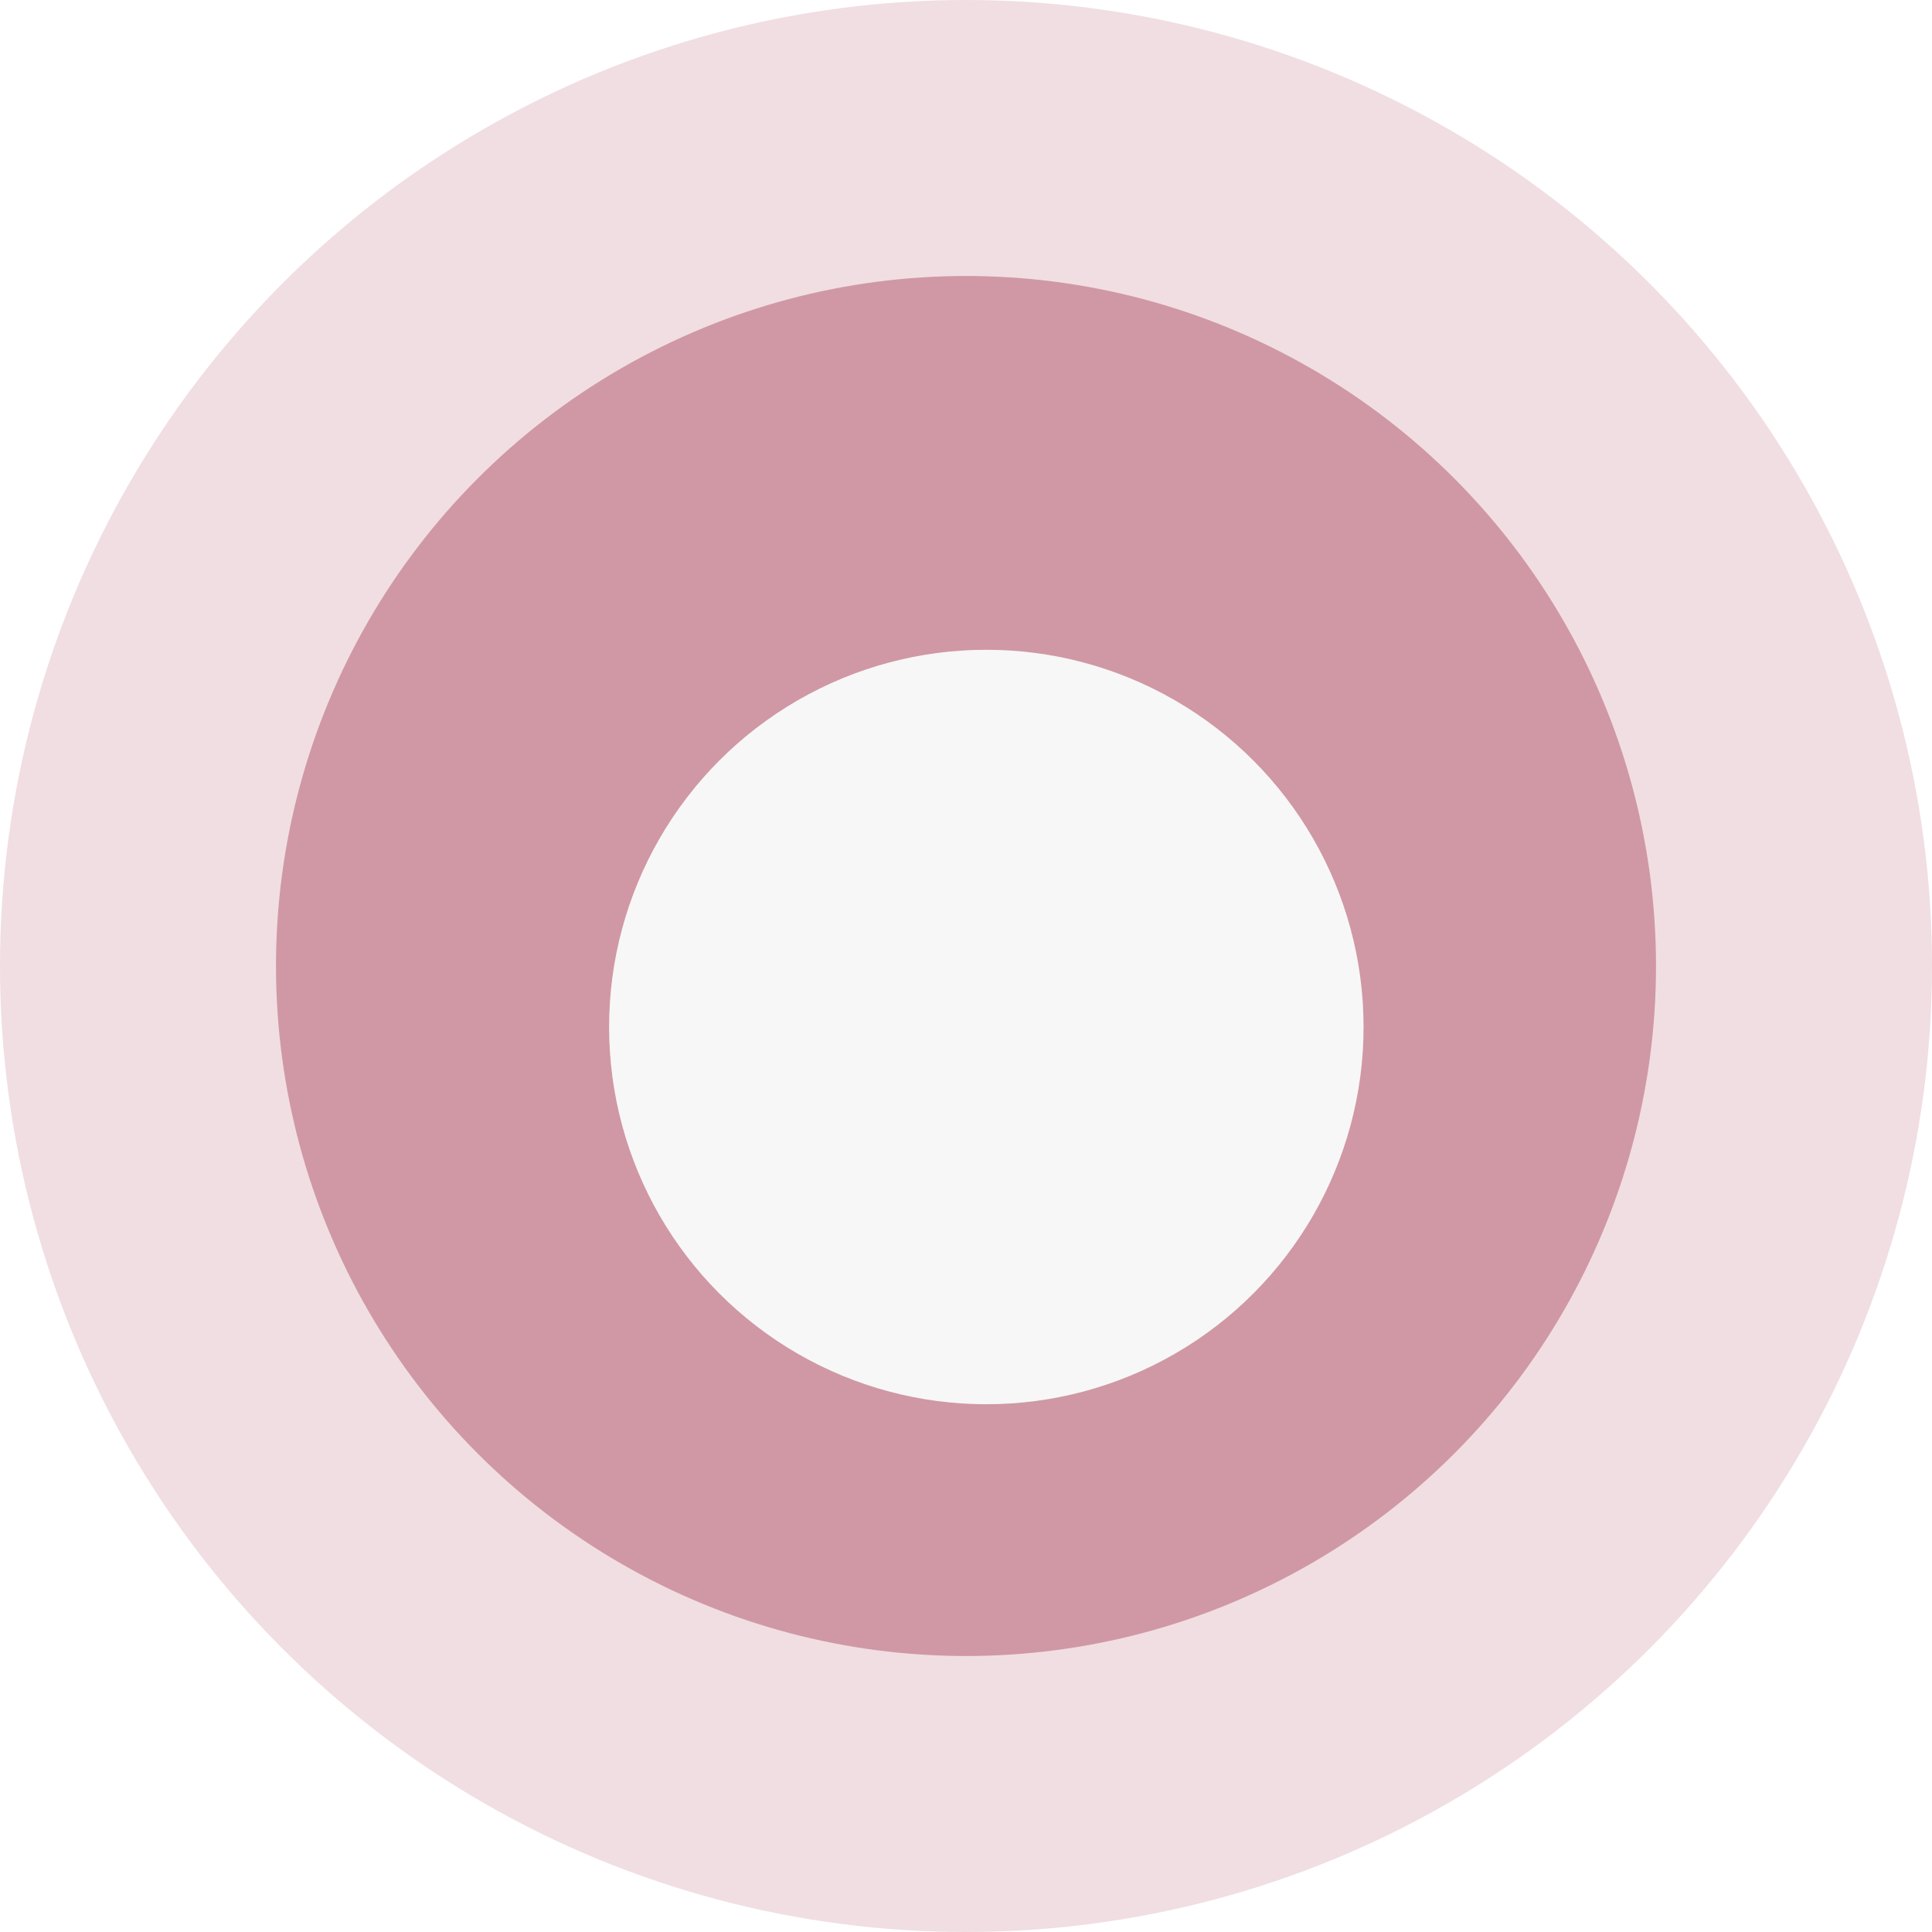
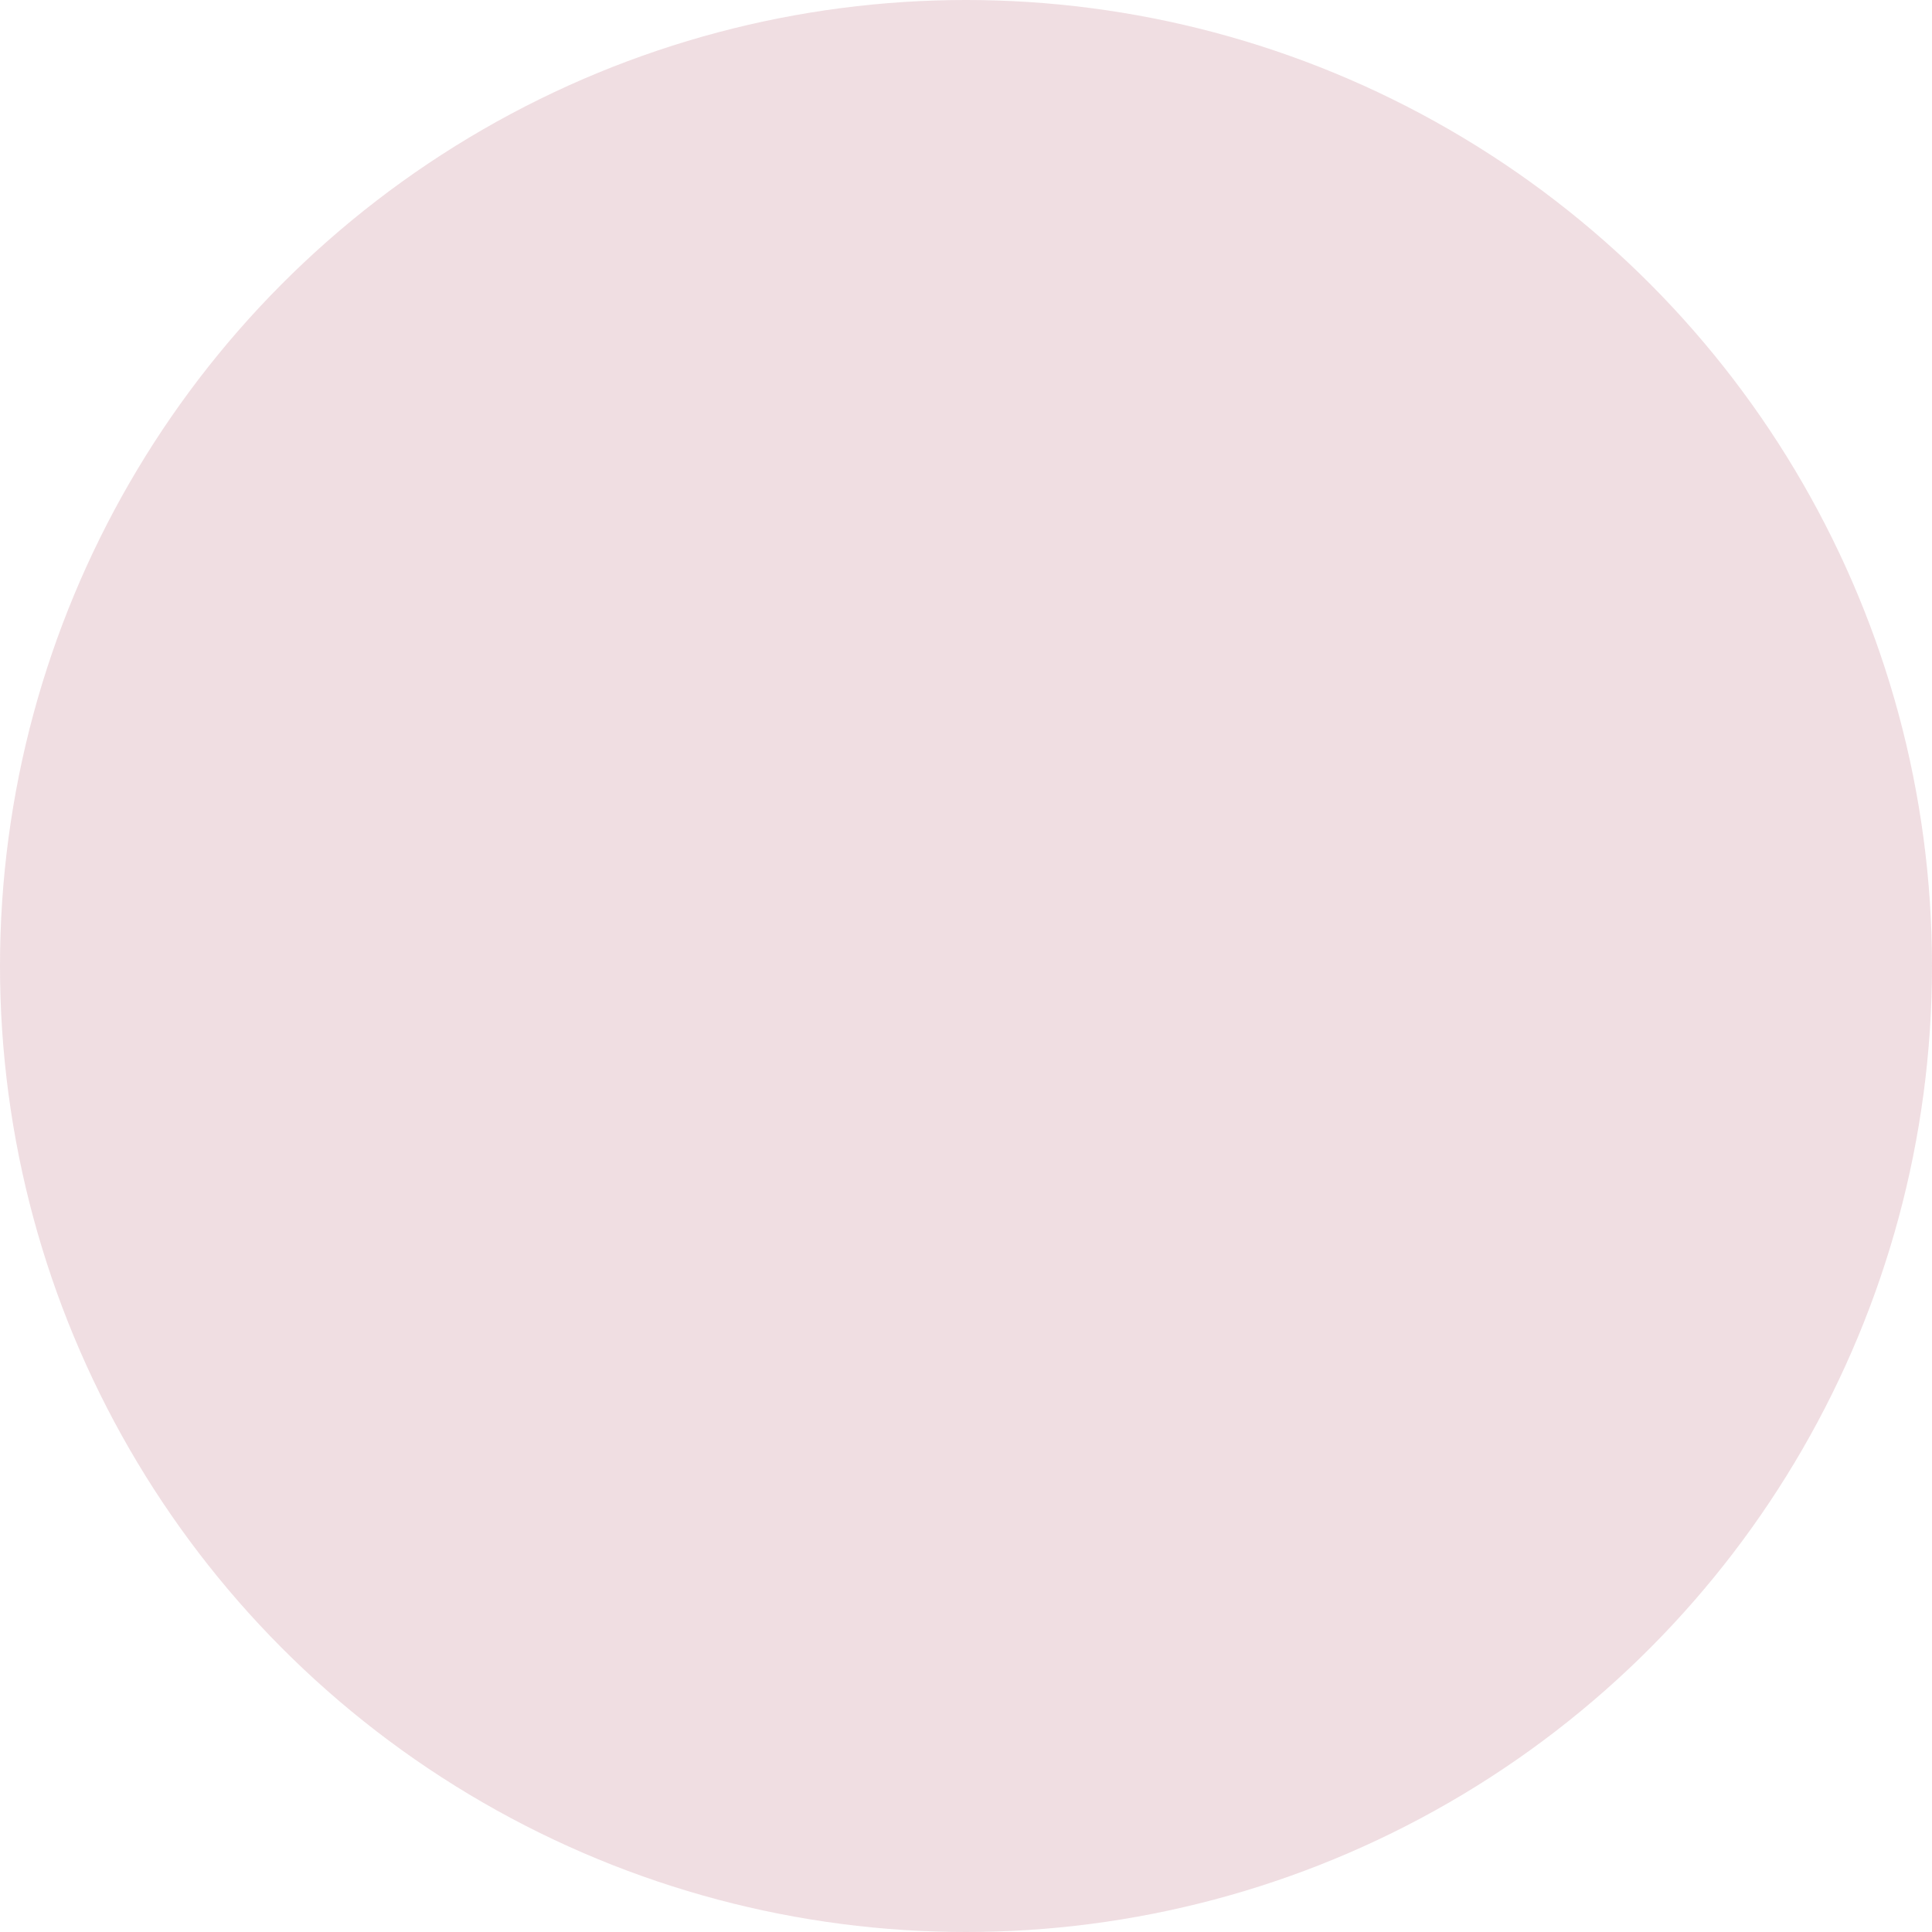
<svg xmlns="http://www.w3.org/2000/svg" width="95" height="95" viewBox="0 0 95 95" fill="none">
  <circle opacity="0.15" cx="47.5" cy="47.5" r="47.5" fill="#9B2541" />
-   <circle opacity="0.38" cx="47.5" cy="47.5" r="33.929" fill="#9B2541" />
  <g filter="url(#filter0_d_16_323)">
-     <circle cx="47.5" cy="47.5" r="18.548" fill="#F8F8F8" />
-     <circle cx="47.5" cy="47.5" r="18.548" fill="#F8F8F8" fill-opacity="0.2" />
-   </g>
+     </g>
  <defs>
    <filter id="filter0_d_16_323" x="28.952" y="28.952" width="39.095" height="41.095" filterUnits="userSpaceOnUse" color-interpolation-filters="sRGB">
      <feFlood flood-opacity="0" result="BackgroundImageFix" />
      <feColorMatrix in="SourceAlpha" type="matrix" values="0 0 0 0 0 0 0 0 0 0 0 0 0 0 0 0 0 0 127 0" result="hardAlpha" />
      <feMorphology radius="1" operator="dilate" in="SourceAlpha" result="effect1_dropShadow_16_323" />
      <feOffset dx="1" dy="3" />
      <feComposite in2="hardAlpha" operator="out" />
      <feColorMatrix type="matrix" values="0 0 0 0 0 0 0 0 0 0 0 0 0 0 0 0 0 0 0.25 0" />
      <feBlend mode="normal" in2="BackgroundImageFix" result="effect1_dropShadow_16_323" />
      <feBlend mode="normal" in="SourceGraphic" in2="effect1_dropShadow_16_323" result="shape" />
    </filter>
  </defs>
</svg>